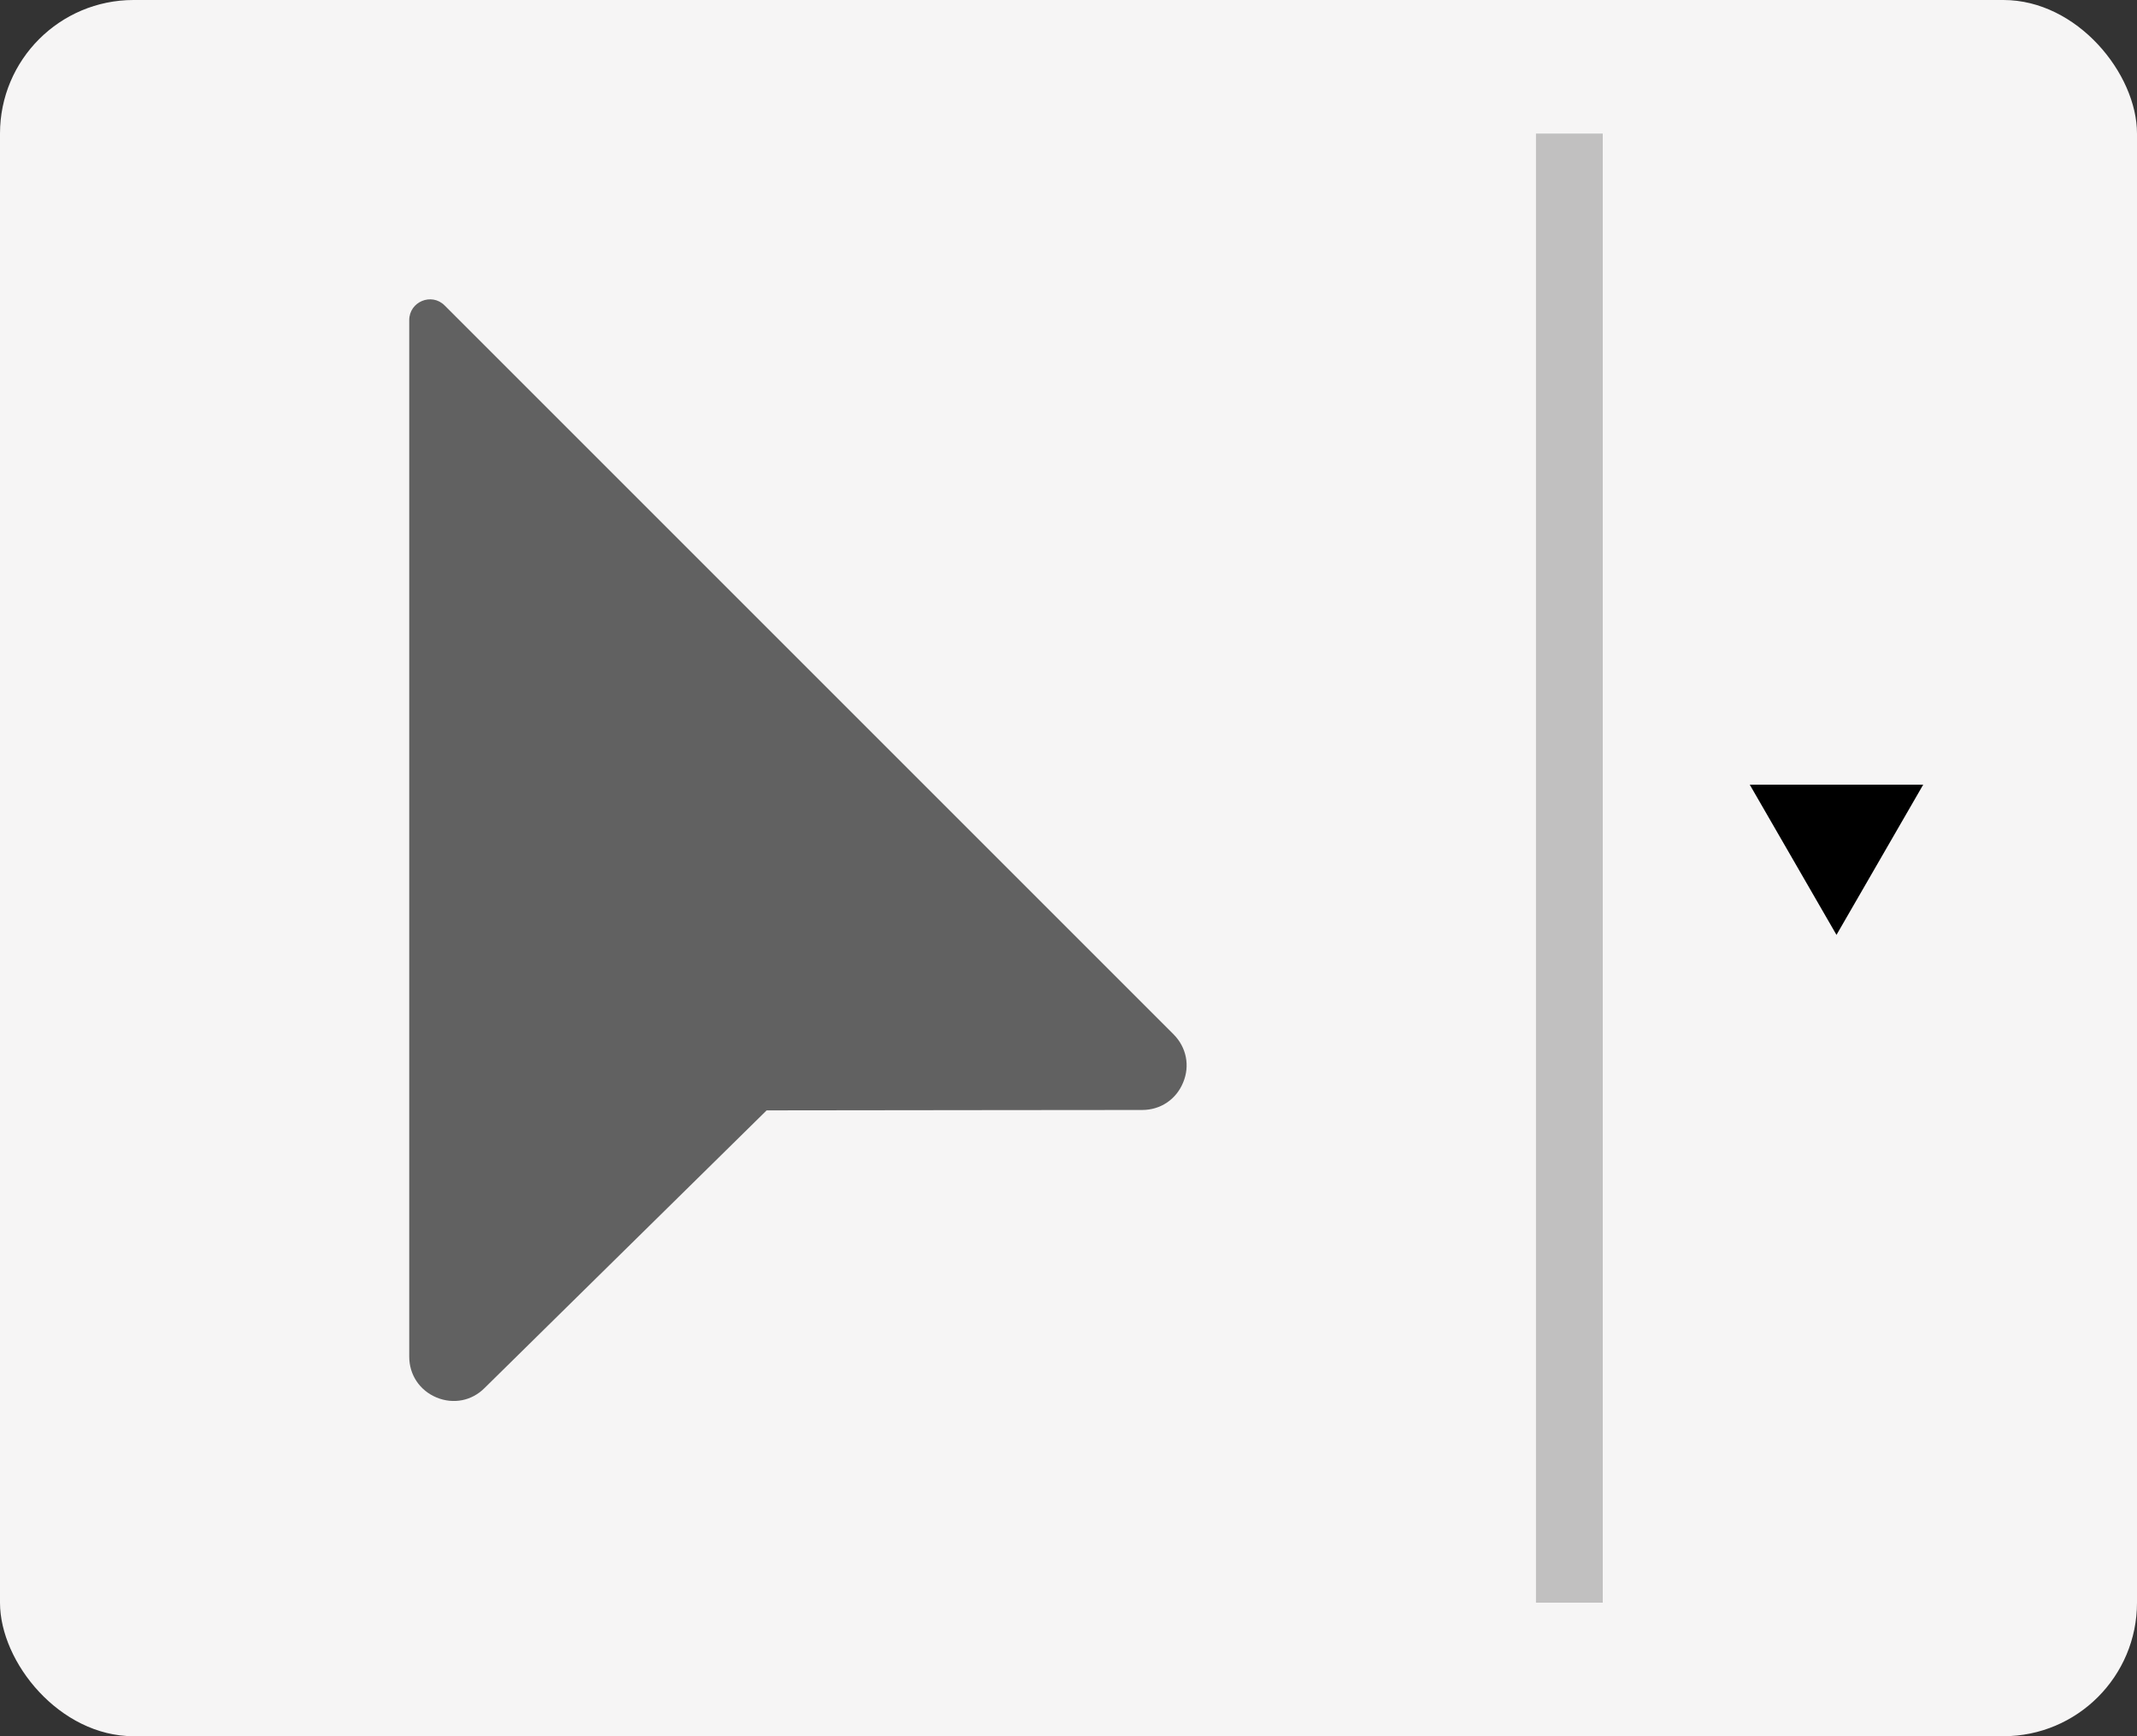
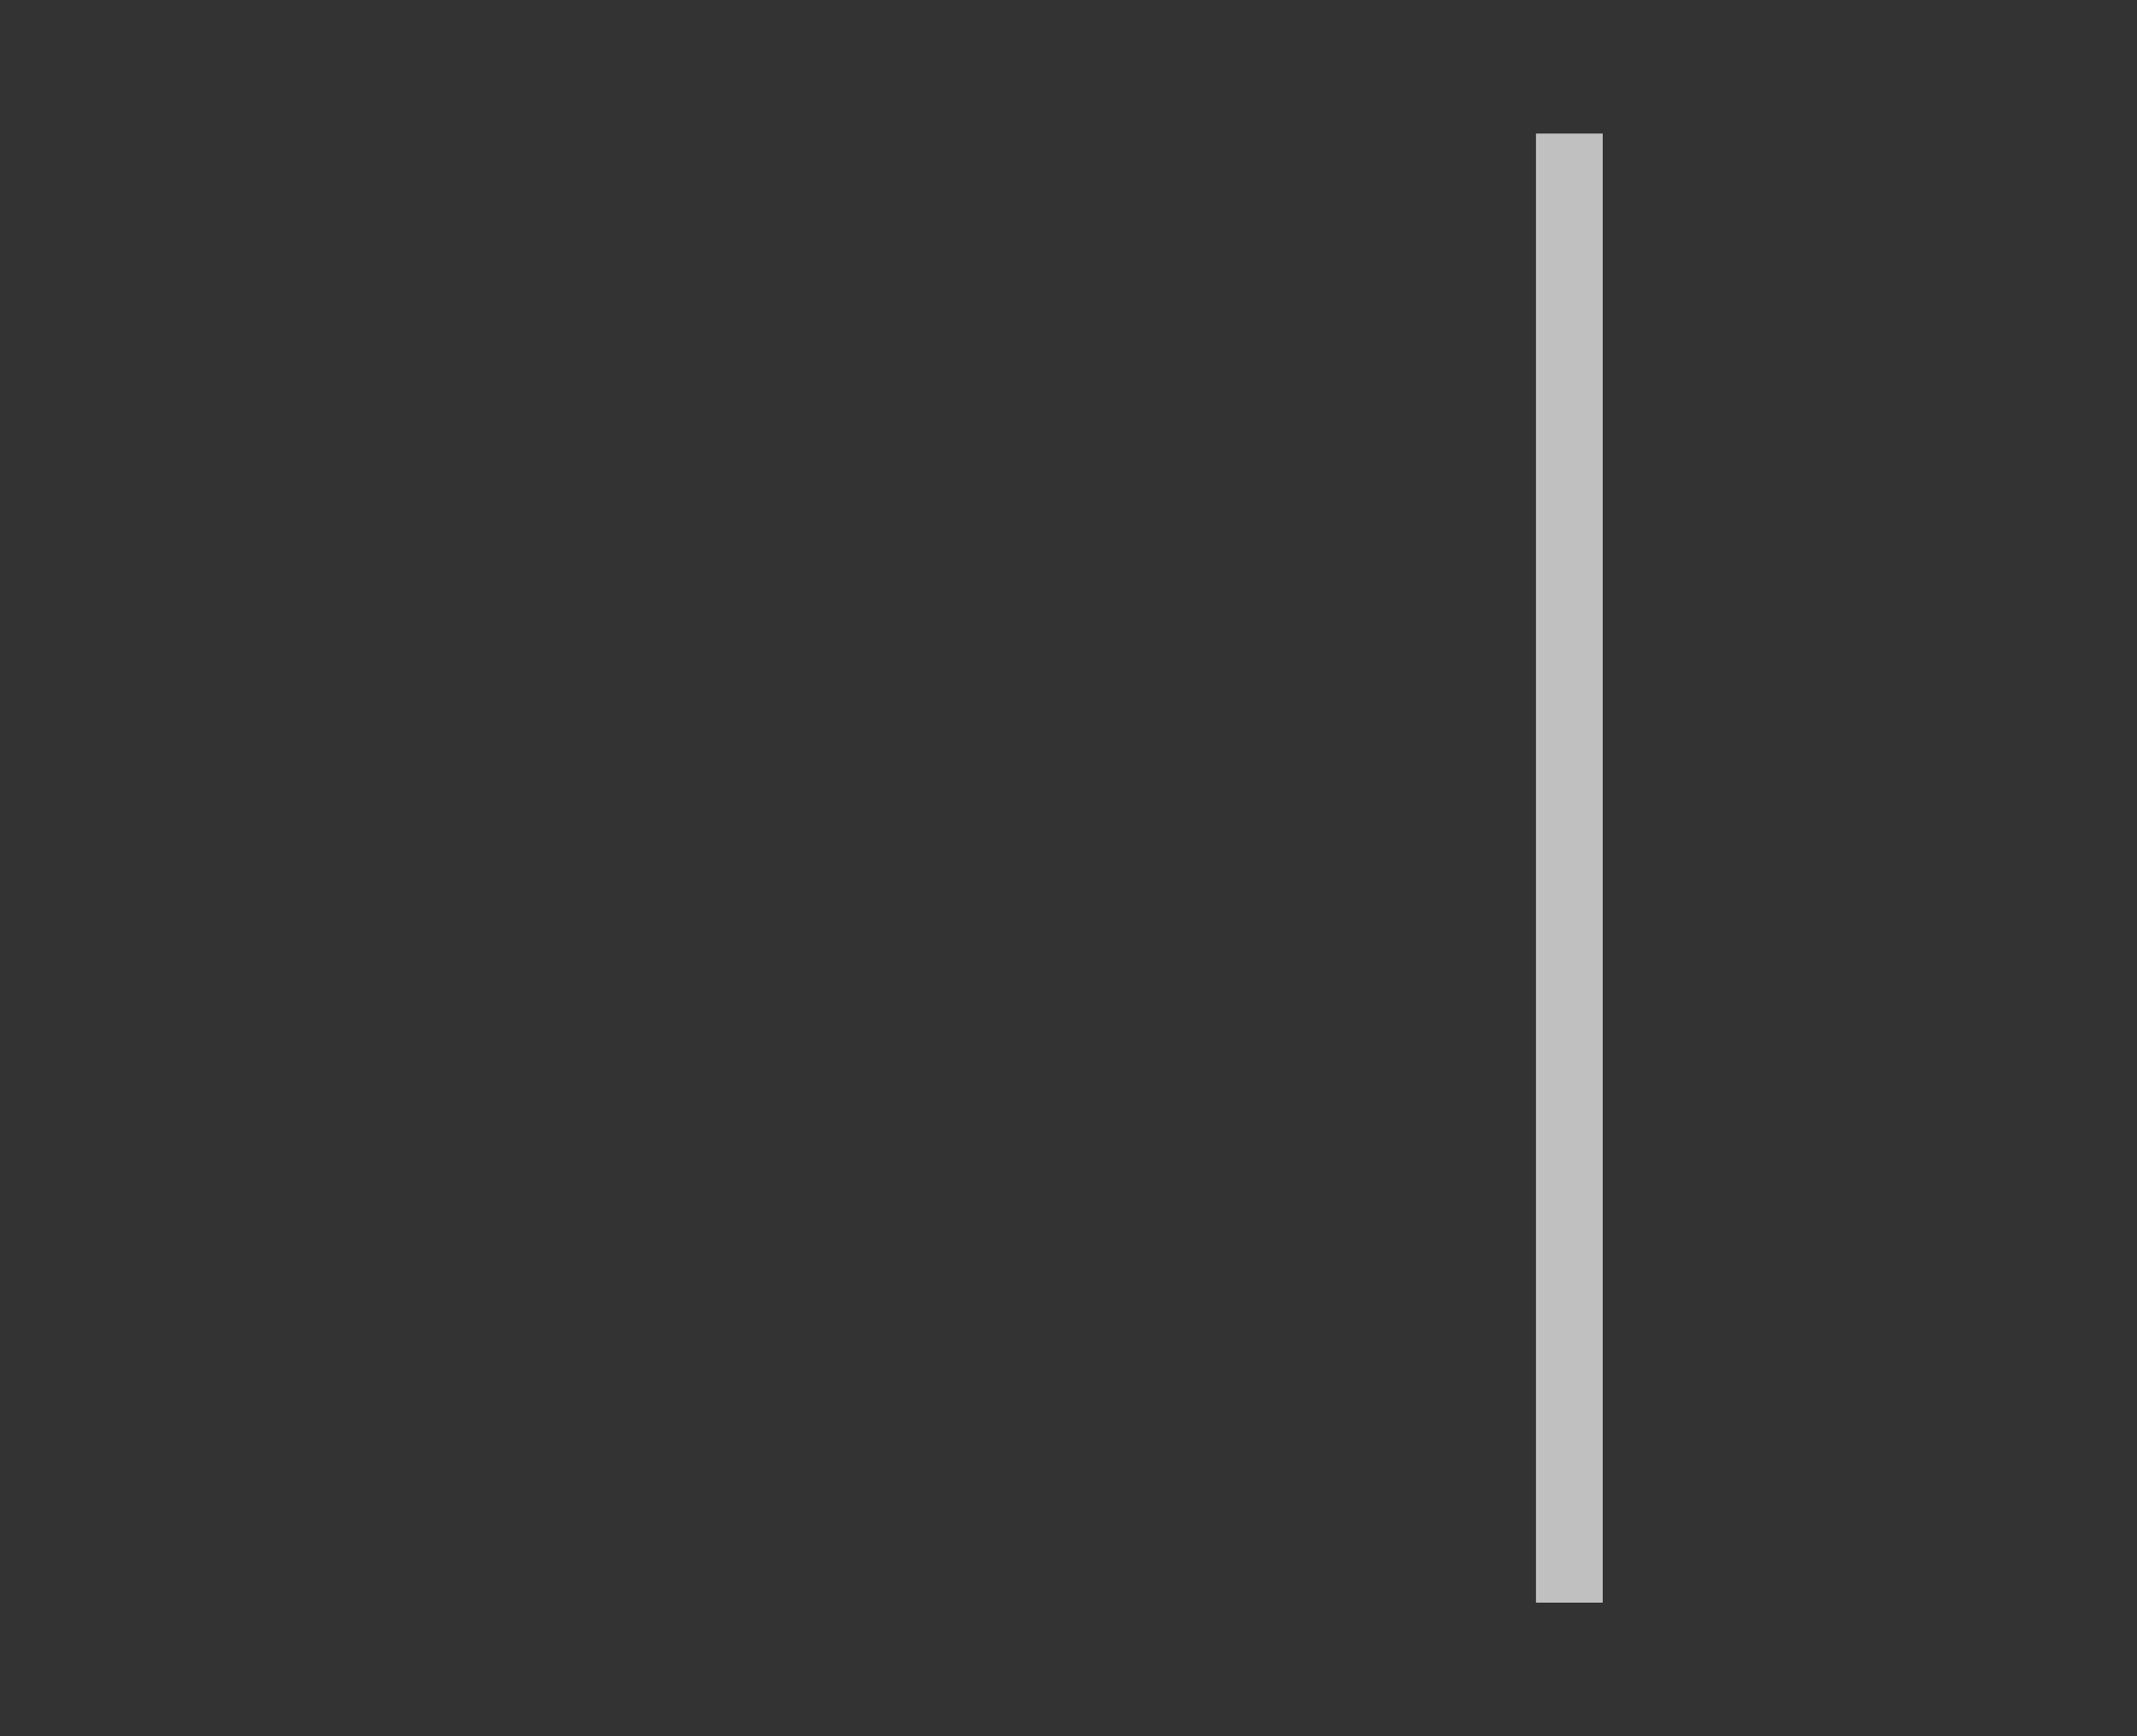
<svg xmlns="http://www.w3.org/2000/svg" width="32" height="26" viewBox="0 0 32 26" fill="none">
  <rect x="0" y="0" width="32" height="26" fill="#333333" stroke="none" />
-   <rect width="32" height="26" rx="2" fill="#F6F5F5" />
-   <path d="M17.574 15.49L17.248 15.164L6.658 4.574C6.462 4.378 6.128 4.518 6.128 4.794V5.642V19.848V20.316C6.128 20.588 6.284 20.822 6.538 20.928C6.79 21.032 7.066 20.978 7.258 20.784L8.936 19.132L11.48 16.628L14.884 16.624L17.104 16.622C17.378 16.622 17.612 16.464 17.716 16.212C17.822 15.96 17.766 15.684 17.574 15.49Z" fill="#616161" />
  <line x1="23.5" y1="2" x2="23.5" y2="24" stroke="#C1C0C0" />
-   <path d="M27.5 14L28.799 11.75H26.201L27.5 14Z" fill="black" />
</svg>